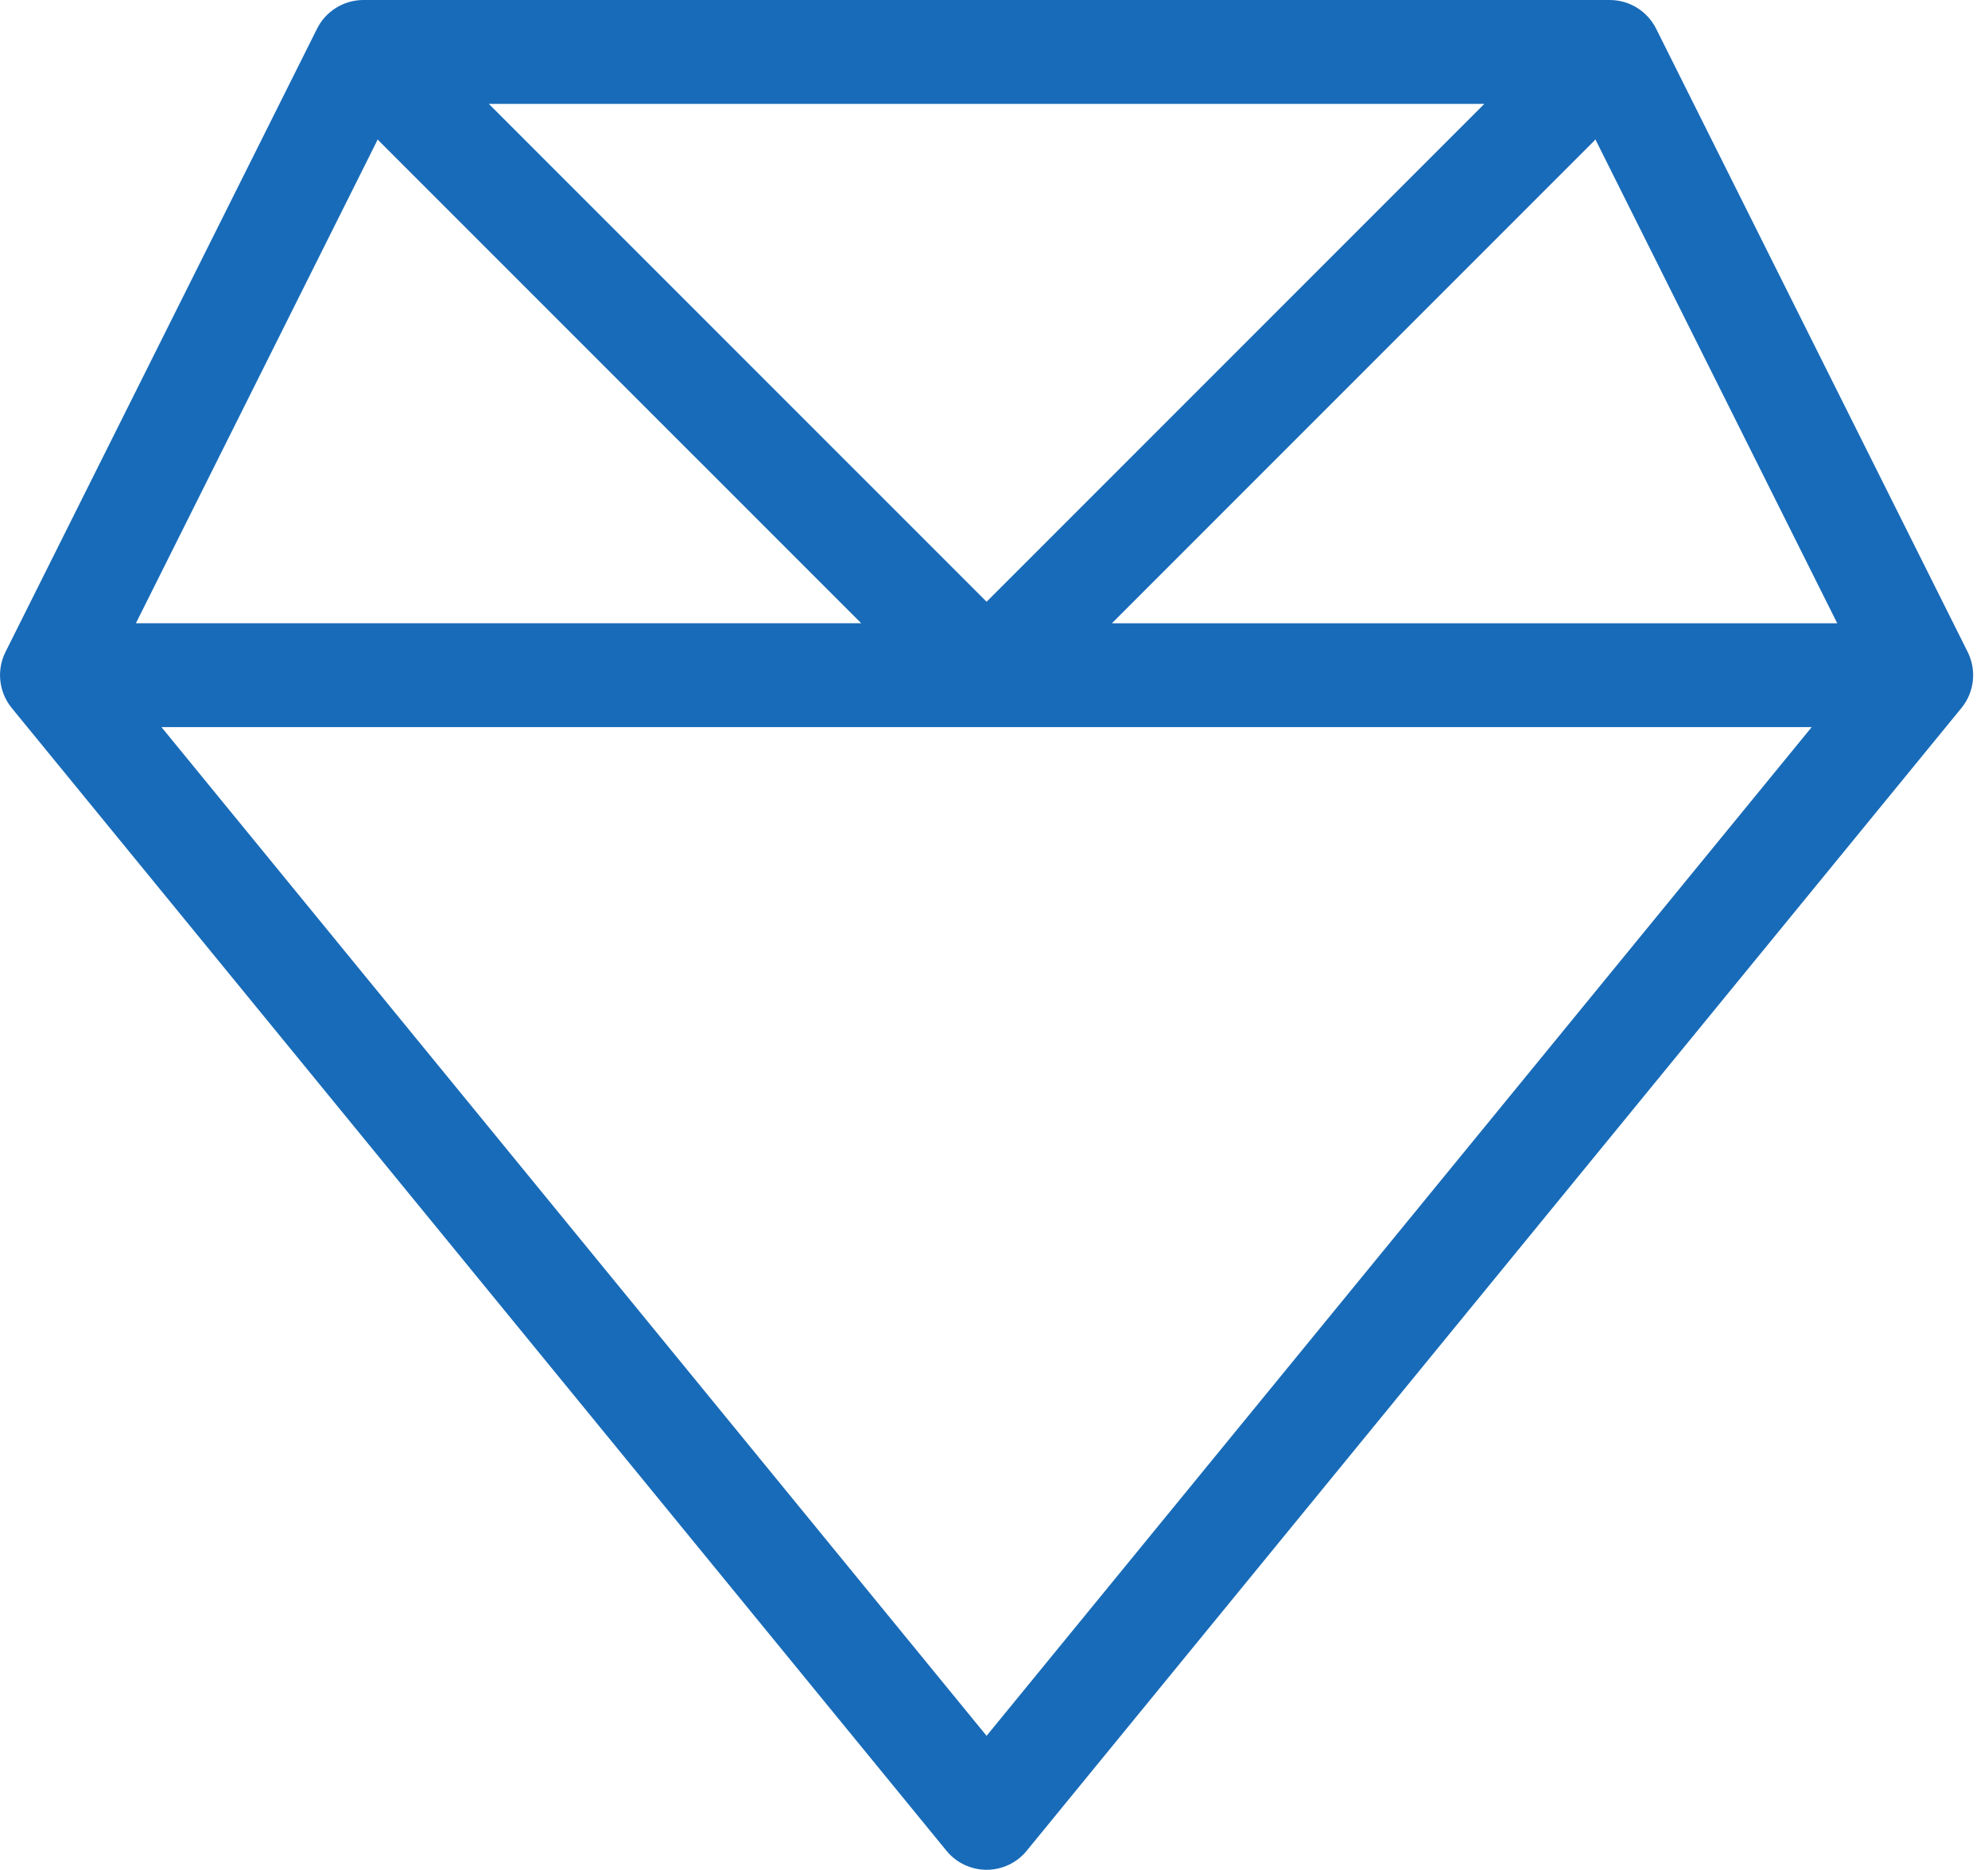
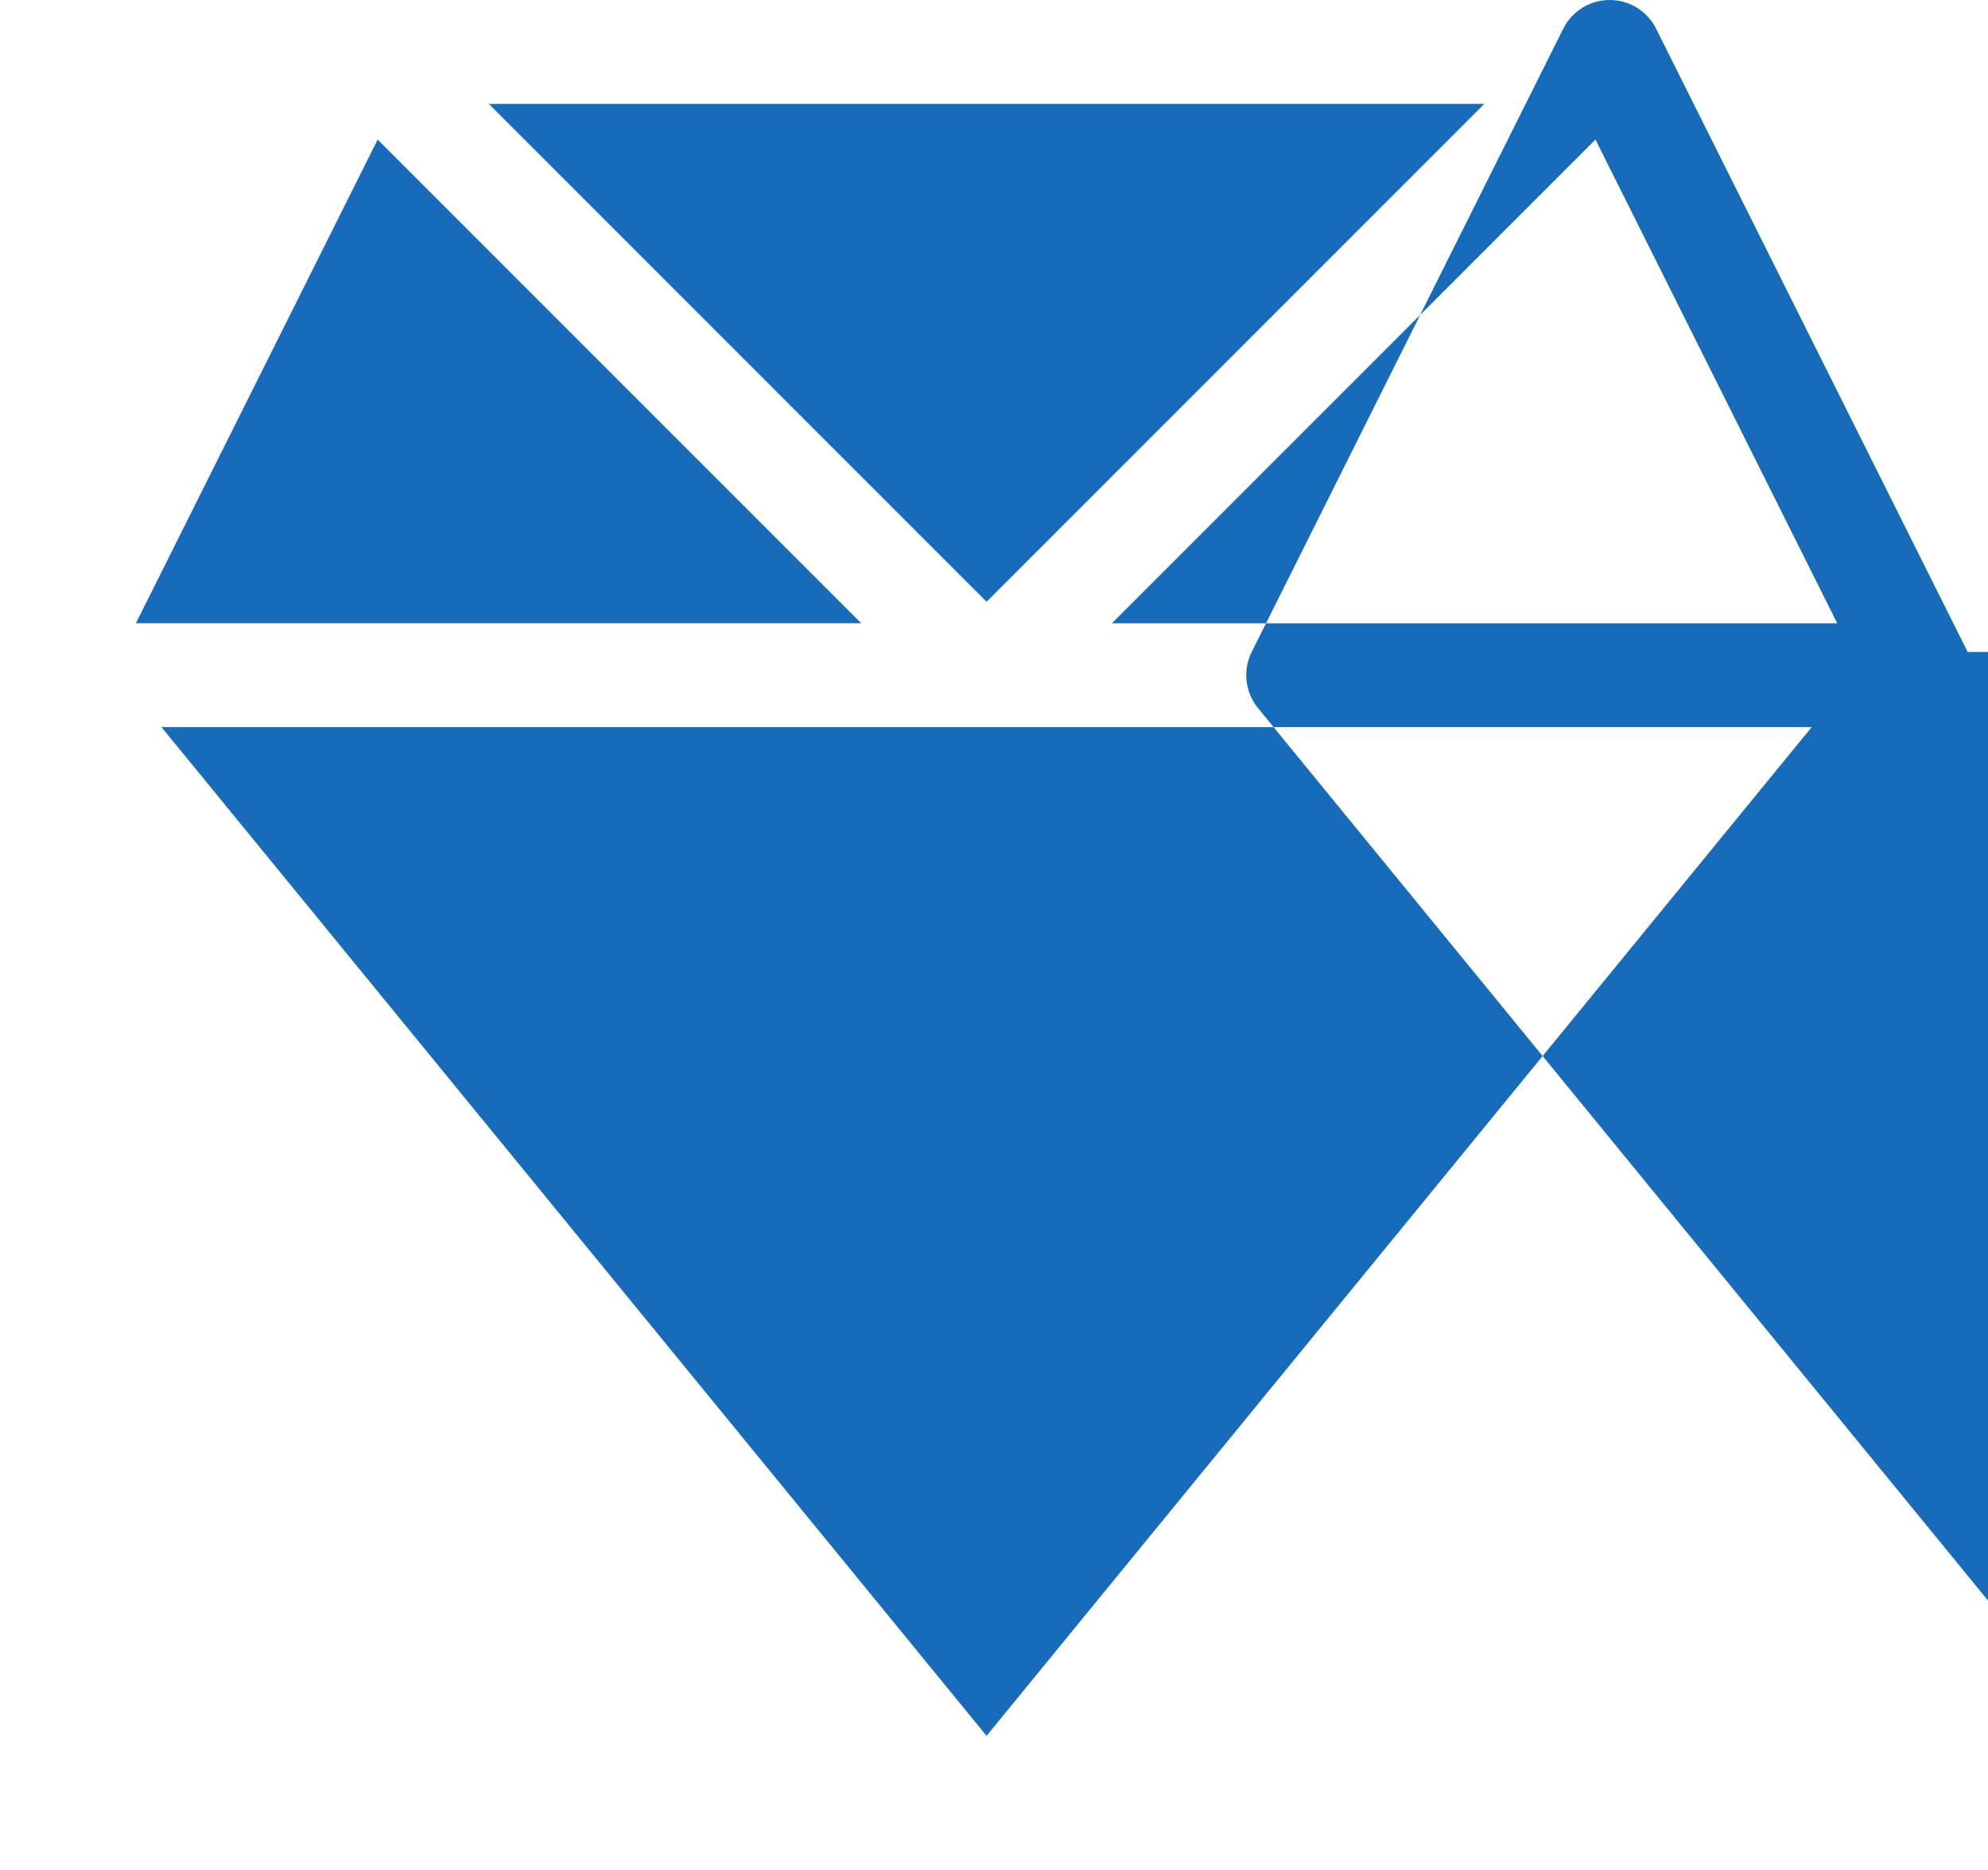
<svg xmlns="http://www.w3.org/2000/svg" width="67" viewBox="0 0 67 63" height="63" fill="none">
-   <path fill="#186bb8" d="m66.315 21.967-10.5-21c-.145-.291-.369-.535-.645-.706-.277-.171-.595-.261-.92-.261h-42c-.325 0-.644.091-.92.261-.277.171-.5.415-.645.706l-10.5 21c-.151.302-.211.641-.173.976.038.335.171.653.385.914l31.5 38.5c.164.201.37.363.604.474s.49.169.749.169c.259 0 .515-.058.749-.169s.441-.273.604-.474l31.5-38.5c.214-.261.348-.578.385-.914.038-.335-.023-.674-.173-.976zm-4.396-.967h-24.445l16.263-16.263.029-.044zm-28.669-.725-16.776-16.775h33.551zm-20.517-15.582.029.044 16.263 16.262h-24.445zm20.517 53.793-27.808-33.987h55.616z" />
+   <path fill="#186bb8" d="m66.315 21.967-10.5-21c-.145-.291-.369-.535-.645-.706-.277-.171-.595-.261-.92-.261c-.325 0-.644.091-.92.261-.277.171-.5.415-.645.706l-10.5 21c-.151.302-.211.641-.173.976.038.335.171.653.385.914l31.5 38.5c.164.201.37.363.604.474s.49.169.749.169c.259 0 .515-.058.749-.169s.441-.273.604-.474l31.5-38.5c.214-.261.348-.578.385-.914.038-.335-.023-.674-.173-.976zm-4.396-.967h-24.445l16.263-16.263.029-.044zm-28.669-.725-16.776-16.775h33.551zm-20.517-15.582.029.044 16.263 16.262h-24.445zm20.517 53.793-27.808-33.987h55.616z" />
</svg>